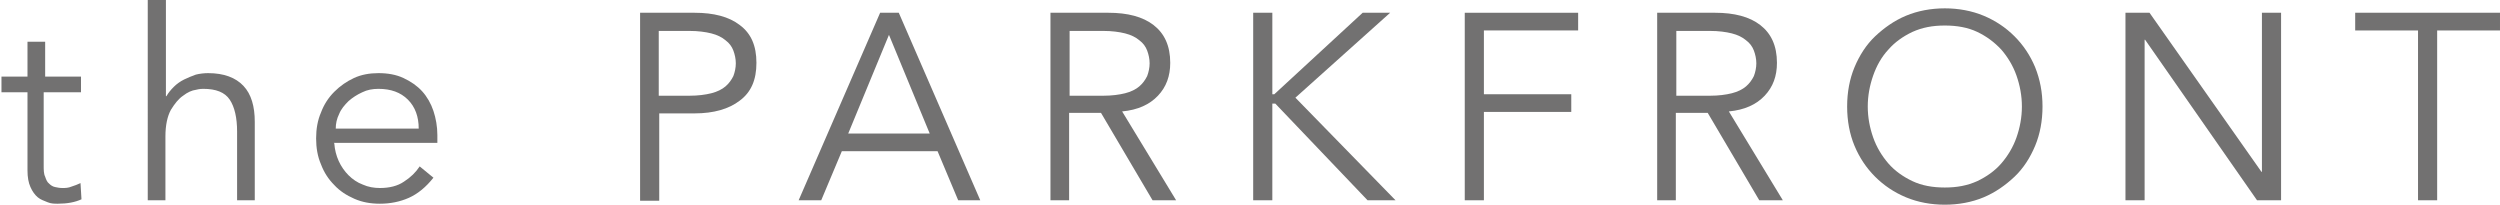
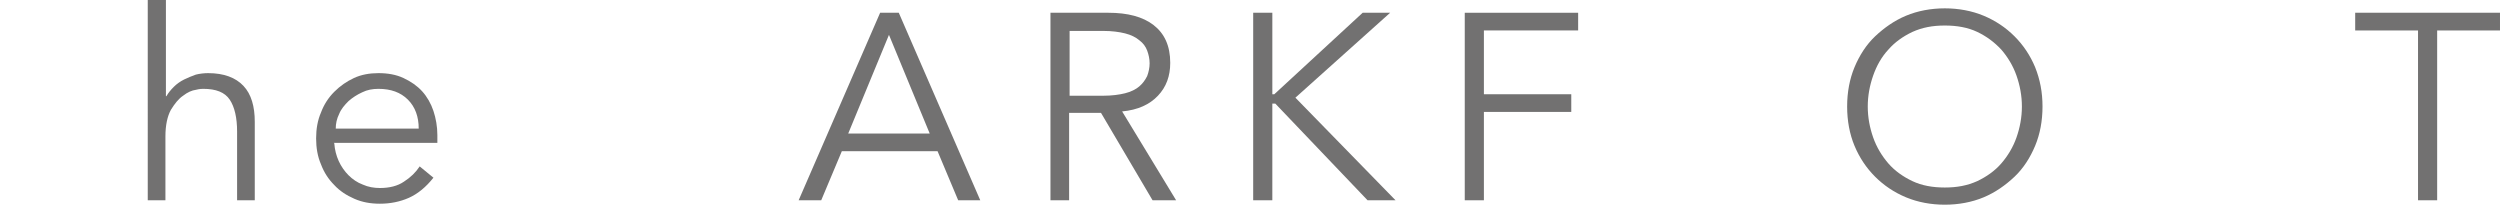
<svg xmlns="http://www.w3.org/2000/svg" id="_レイヤー_2" viewBox="0 0 50.93 4.18">
  <g id="_要素">
-     <path d="M1.62,1.88h-.73v1.49c0,.09,0,.17.03.23.02.06.04.11.08.14.03.03.07.06.12.07.05.01.09.02.15.02.06,0,.12,0,.19-.03.06-.02.12-.04.18-.07l.02.33c-.13.06-.29.09-.48.09-.07,0-.14,0-.21-.03s-.14-.05-.2-.1c-.06-.05-.11-.12-.15-.21s-.06-.2-.06-.34v-1.59h-.53v-.32h.53v-.71h.36v.71h.73v.32Z" style="fill:#727171;" />
    <path d="M3.02,0h.36v1.96h.01c.04-.07.09-.13.15-.19.06-.06.13-.11.21-.15.08-.04.16-.07.24-.1.08-.02.17-.03.25-.03.32,0,.56.09.72.26s.23.42.23.73v1.6h-.36v-1.4c0-.28-.05-.5-.15-.65-.1-.15-.28-.22-.54-.22-.02,0-.07,0-.15.02-.08.01-.17.05-.26.12-.09.06-.17.16-.25.29-.07.13-.11.31-.11.54v1.3h-.36V0Z" style="fill:#727171;" />
    <path d="M6.81,2.92c.01.13.04.25.09.36.05.11.12.21.2.29s.18.15.29.19c.11.05.23.07.35.07.19,0,.36-.04.49-.13.14-.09.24-.19.32-.31l.28.23c-.15.19-.32.33-.5.41-.18.08-.38.12-.59.12-.19,0-.36-.03-.52-.1s-.3-.16-.41-.28c-.12-.12-.21-.26-.27-.42-.07-.16-.1-.34-.1-.53s.03-.37.1-.53c.06-.16.15-.3.27-.42.12-.12.25-.21.4-.28.15-.07.32-.1.5-.1.19,0,.36.03.51.1.15.07.28.16.38.27s.18.25.23.4c.05.15.08.32.08.49v.16h-2.11ZM8.53,2.62c0-.24-.07-.44-.22-.59s-.35-.22-.6-.22c-.12,0-.23.02-.33.07-.11.05-.2.11-.28.18-.08.08-.15.16-.19.26-.05.1-.07.2-.07.3h1.71Z" style="fill:#727171;" />
-     <path d="M13.04.26h1.11c.39,0,.7.08.92.25.23.17.34.42.34.77s-.11.6-.34.77c-.22.17-.53.26-.92.26h-.72v1.78h-.39V.26ZM13.42,1.95h.63c.17,0,.32-.02.44-.05s.22-.08.29-.14c.07-.06.12-.13.16-.21.03-.08.05-.17.05-.26s-.02-.18-.05-.26c-.03-.08-.08-.15-.16-.21-.07-.06-.17-.11-.29-.14s-.27-.05-.44-.05h-.63v1.33Z" style="fill:#727171;" />
    <path d="M16.72,4.08h-.45l1.66-3.82h.38l1.66,3.82h-.45l-.42-1h-1.95l-.42,1ZM17.28,2.72h1.66l-.83-2.01-.83,2.01Z" style="fill:#727171;" />
    <path d="M21.79,4.08h-.39V.26h1.18c.39,0,.7.08.92.25s.34.42.34.77c0,.27-.08.49-.25.67-.17.18-.41.29-.73.32l1.1,1.81h-.48l-1.05-1.78h-.65v1.78ZM21.79,1.95h.69c.17,0,.32-.02.44-.05s.22-.08.29-.14c.07-.06.12-.13.16-.21.03-.08.05-.17.05-.26s-.02-.18-.05-.26c-.03-.08-.08-.15-.16-.21-.07-.06-.17-.11-.29-.14s-.27-.05-.44-.05h-.69v1.33Z" style="fill:#727171;" />
    <path d="M25.91,1.92h.05l1.8-1.66h.56l-1.93,1.73,2.04,2.09h-.57l-1.88-1.97h-.06v1.97h-.39V.26h.39v1.66Z" style="fill:#727171;" />
    <path d="M30.23,4.08h-.39V.26h2.31v.36h-1.92v1.3h1.78v.36h-1.78v1.81Z" style="fill:#727171;" />
-     <path d="M34.15,4.08h-.39V.26h1.18c.39,0,.7.08.92.25s.34.42.34.77c0,.27-.08.49-.25.67-.17.18-.41.29-.73.32l1.1,1.81h-.48l-1.05-1.78h-.65v1.78ZM34.15,1.95h.69c.17,0,.32-.02.44-.05s.22-.08.29-.14c.07-.06.12-.13.16-.21.03-.08.05-.17.05-.26s-.02-.18-.05-.26c-.03-.08-.08-.15-.16-.21-.07-.06-.17-.11-.29-.14s-.27-.05-.44-.05h-.69v1.33Z" style="fill:#727171;" />
    <path d="M41.61,2.17c0,.29-.05.56-.15.8-.1.24-.24.46-.42.63s-.39.32-.63.42c-.24.1-.51.15-.79.15s-.55-.05-.79-.15c-.24-.1-.45-.24-.63-.42s-.32-.39-.42-.63c-.1-.24-.15-.51-.15-.8s.05-.56.15-.8c.1-.24.24-.46.42-.63s.39-.32.63-.42c.24-.1.51-.15.79-.15s.55.05.79.15c.24.1.45.24.63.42s.32.39.42.63c.1.25.15.51.15.8ZM41.19,2.17c0-.22-.04-.43-.11-.63-.07-.2-.18-.38-.31-.53-.14-.15-.3-.27-.49-.36-.19-.09-.41-.13-.66-.13s-.46.04-.66.13c-.19.09-.36.21-.49.36-.14.15-.24.33-.31.53-.07.2-.11.41-.11.63s.04.43.11.63c.07.2.18.38.31.53.13.15.3.27.49.36.19.09.41.13.66.13s.46-.04.66-.13c.19-.09.36-.21.49-.36.13-.15.24-.33.31-.53.07-.2.11-.41.11-.63Z" style="fill:#727171;" />
-     <path d="M46.07,3.5h.01V.26h.39v3.82h-.49l-2.28-3.27h-.01v3.27h-.39V.26h.49l2.28,3.24Z" style="fill:#727171;" />
    <path d="M49.65,4.08h-.39V.62h-1.28v-.36h2.95v.36h-1.28v3.47Z" style="fill:#727171;" />
  </g>
</svg>